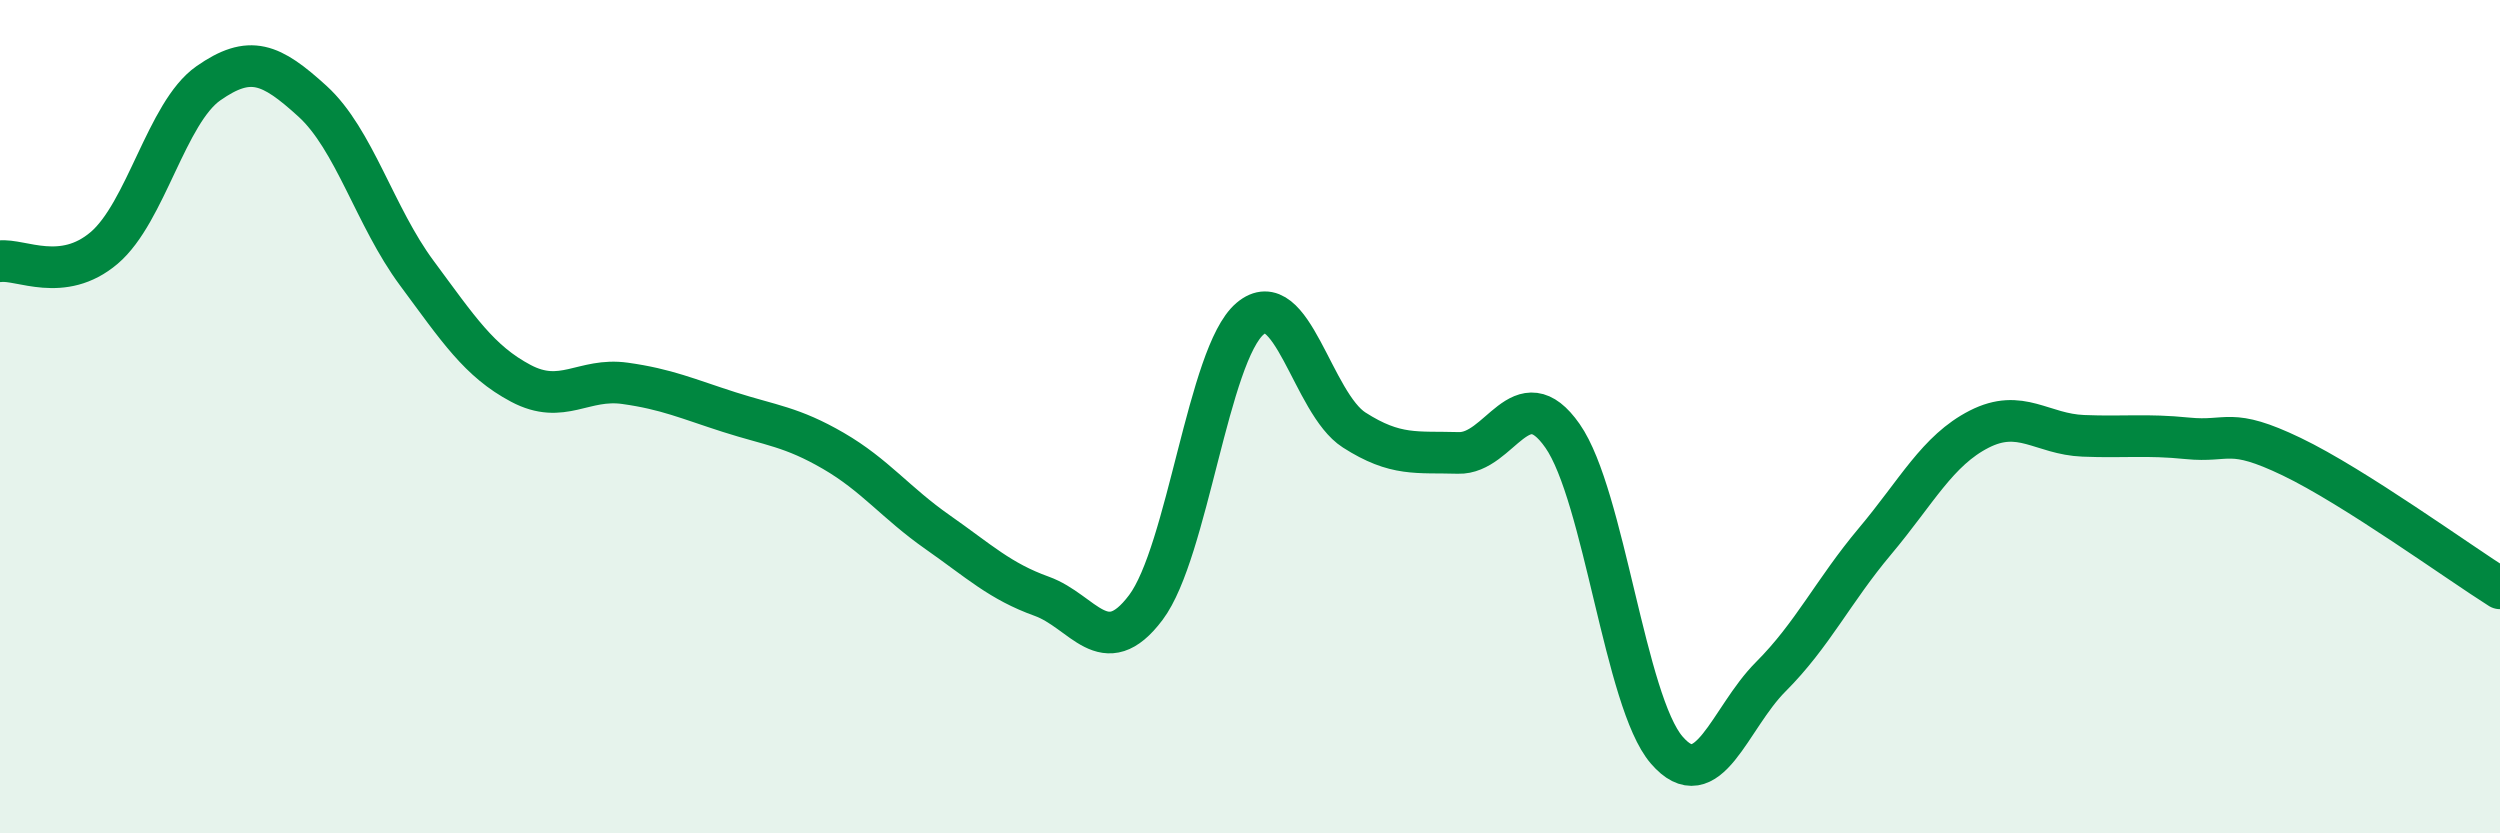
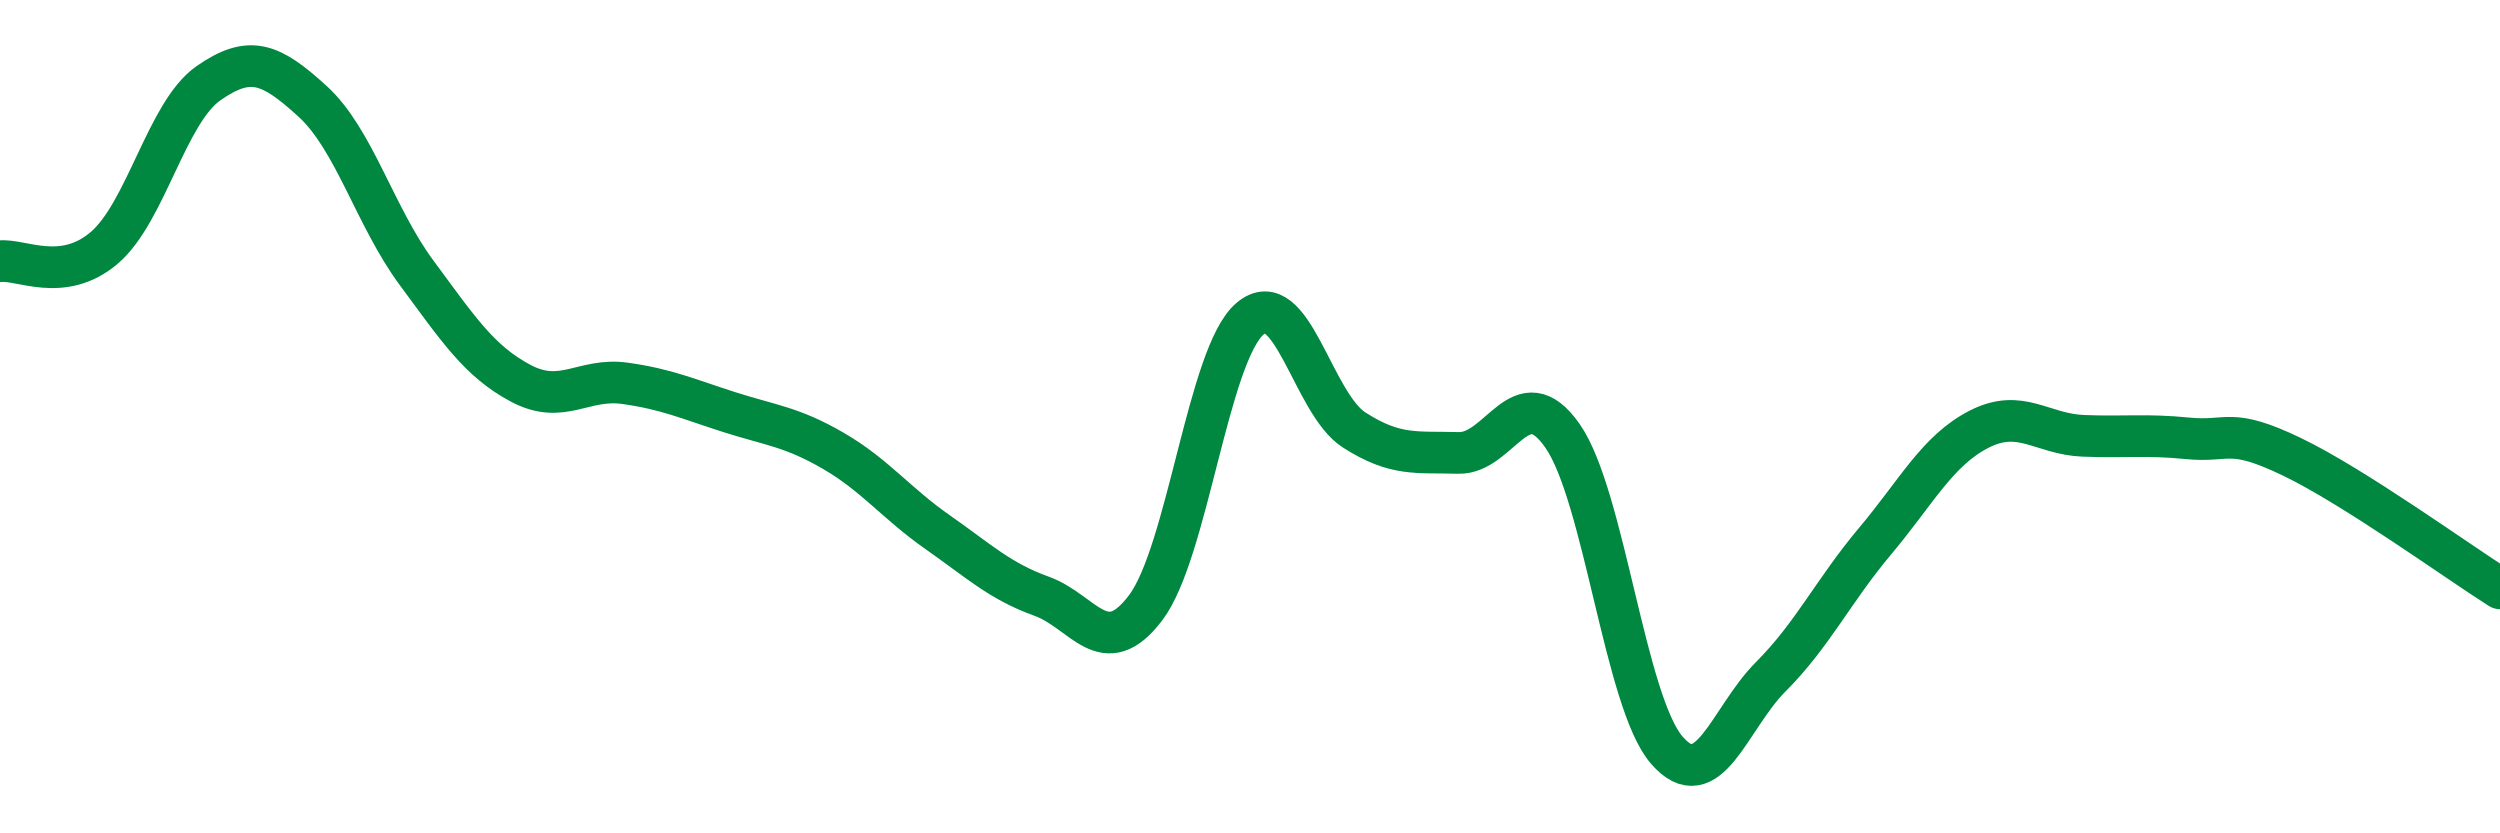
<svg xmlns="http://www.w3.org/2000/svg" width="60" height="20" viewBox="0 0 60 20">
-   <path d="M 0,6.27 C 0.5,6.21 1.5,6.8 2.5,5.95 C 3.5,5.1 4,2.7 5,2 C 6,1.3 6.5,1.52 7.5,2.43 C 8.5,3.34 9,5.2 10,6.55 C 11,7.9 11.5,8.67 12.5,9.2 C 13.5,9.73 14,9.06 15,9.2 C 16,9.34 16.5,9.57 17.5,9.89 C 18.5,10.21 19,10.24 20,10.82 C 21,11.4 21.5,12.07 22.5,12.77 C 23.5,13.47 24,13.95 25,14.31 C 26,14.67 26.5,15.91 27.5,14.58 C 28.5,13.25 29,8.5 30,7.65 C 31,6.8 31.5,9.68 32.5,10.32 C 33.5,10.96 34,10.84 35,10.87 C 36,10.9 36.5,9.03 37.5,10.46 C 38.5,11.89 39,16.84 40,18 C 41,19.16 41.5,17.24 42.5,16.24 C 43.5,15.24 44,14.18 45,12.99 C 46,11.8 46.5,10.81 47.5,10.3 C 48.5,9.79 49,10.42 50,10.46 C 51,10.5 51.5,10.42 52.5,10.52 C 53.5,10.62 53.5,10.24 55,10.96 C 56.5,11.68 59,13.49 60,14.12L60 20L0 20Z" fill="#008740" opacity="0.1" stroke-linecap="round" stroke-linejoin="round" />
  <path d="M 0,6.27 C 0.5,6.21 1.5,6.8 2.5,5.95 C 3.5,5.1 4,2.7 5,2 C 6,1.3 6.5,1.52 7.5,2.43 C 8.5,3.34 9,5.2 10,6.55 C 11,7.9 11.5,8.67 12.5,9.2 C 13.5,9.73 14,9.06 15,9.2 C 16,9.34 16.5,9.57 17.5,9.89 C 18.5,10.21 19,10.24 20,10.82 C 21,11.4 21.5,12.07 22.5,12.77 C 23.5,13.47 24,13.95 25,14.31 C 26,14.67 26.5,15.91 27.5,14.58 C 28.5,13.25 29,8.5 30,7.65 C 31,6.8 31.5,9.68 32.5,10.32 C 33.5,10.96 34,10.84 35,10.87 C 36,10.9 36.5,9.03 37.5,10.46 C 38.5,11.89 39,16.84 40,18 C 41,19.16 41.5,17.24 42.5,16.24 C 43.5,15.24 44,14.18 45,12.99 C 46,11.8 46.5,10.81 47.5,10.3 C 48.5,9.79 49,10.42 50,10.46 C 51,10.5 51.5,10.42 52.5,10.52 C 53.5,10.62 53.5,10.24 55,10.96 C 56.5,11.68 59,13.49 60,14.12" stroke="#008740" stroke-width="1" fill="none" stroke-linecap="round" stroke-linejoin="round" />
</svg>